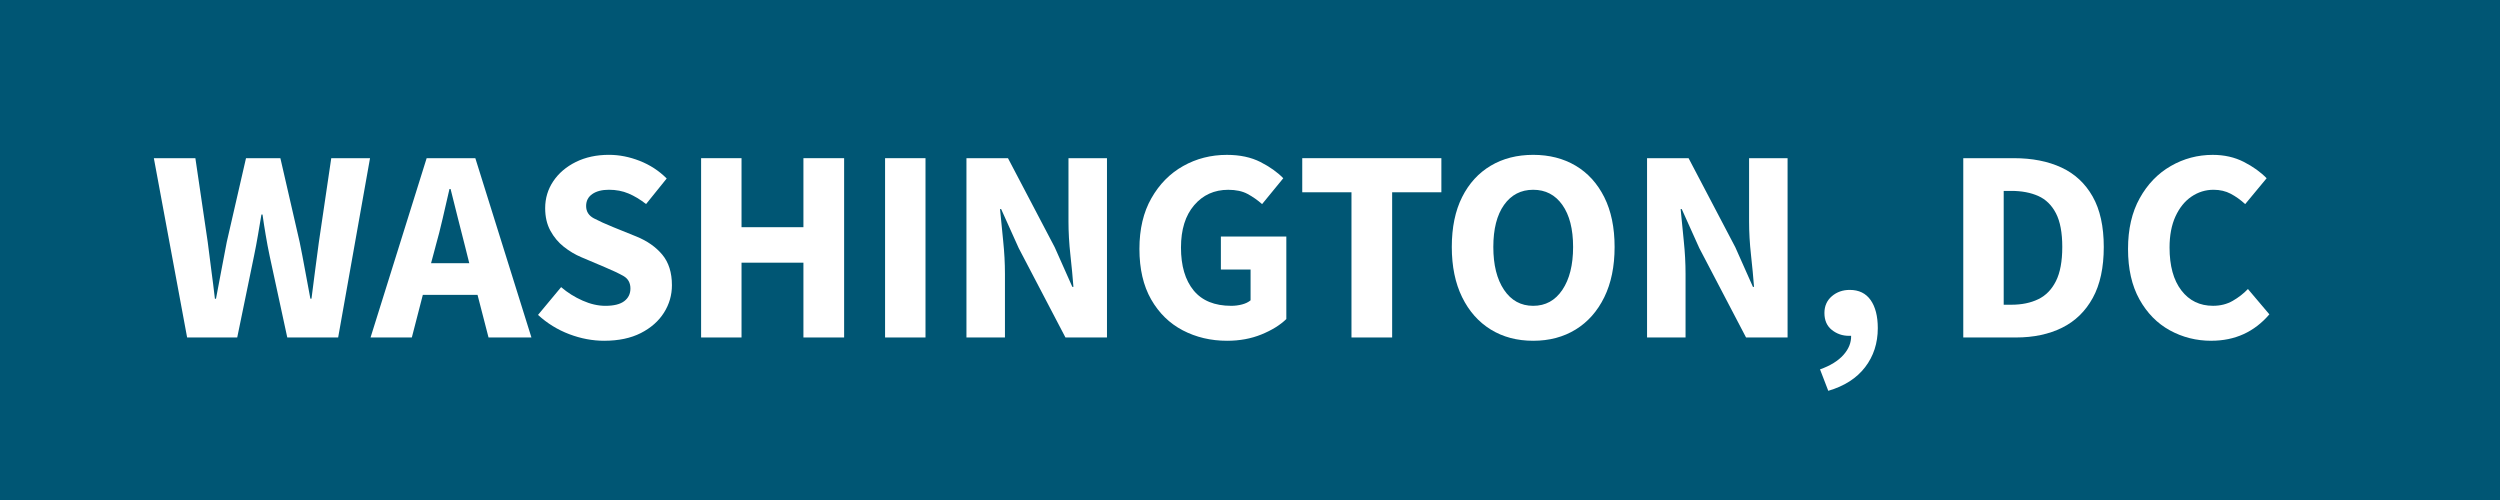
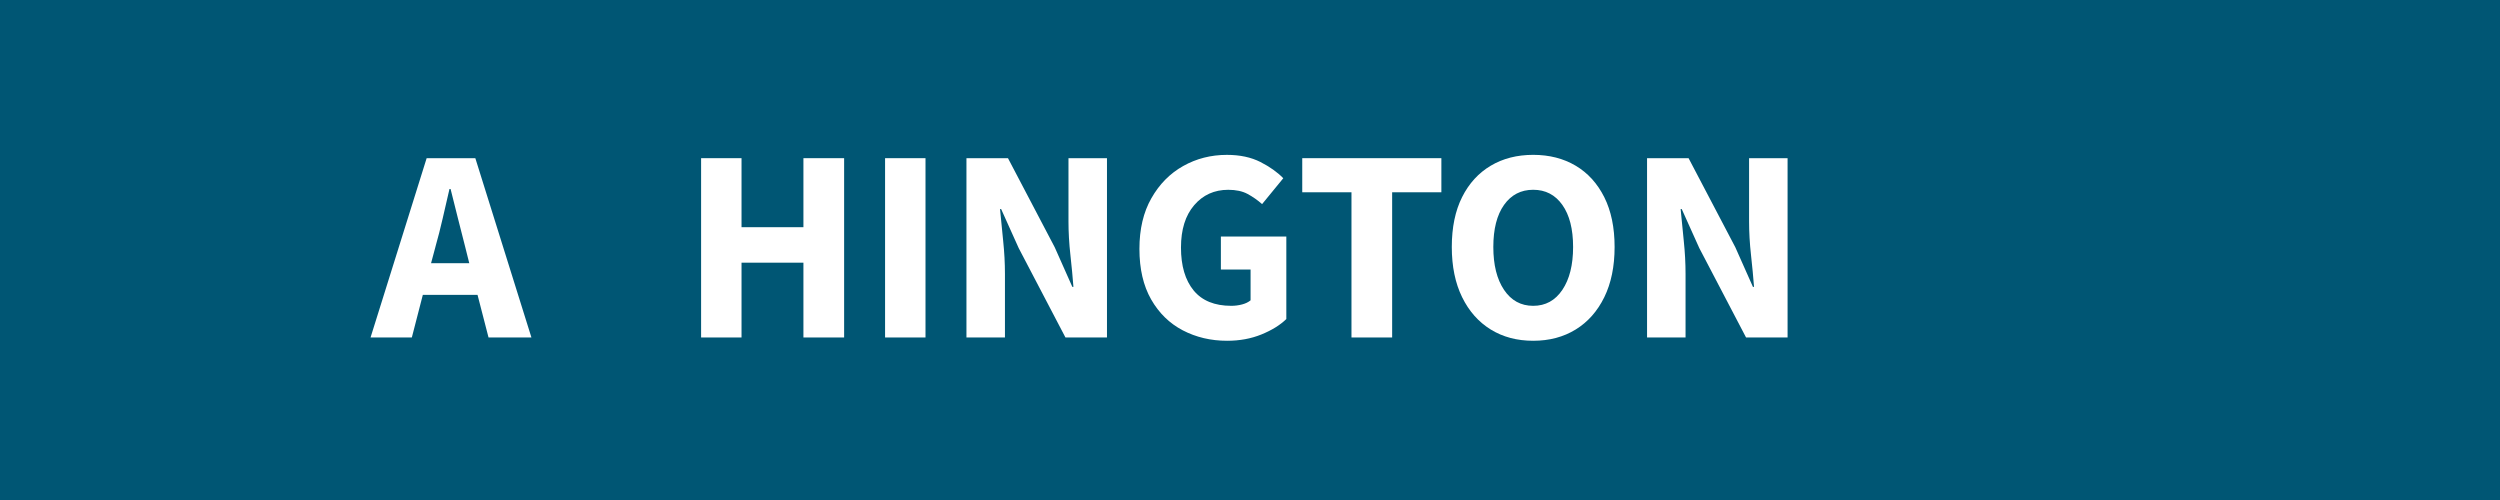
<svg xmlns="http://www.w3.org/2000/svg" id="Layer_1" width="100" height="20" version="1.1" viewBox="0 0 100 20">
  <rect width="100" height="20" fill="#005674" />
  <g>
-     <path d="M7.485,13.499l-1.331-7.172h1.661l.494,3.355c.044.374.092.75.144,1.127.051.378.099.757.143,1.139h.044c.073-.382.146-.761.215-1.139.069-.377.142-.753.215-1.127l.77-3.355h1.375l.771,3.355c.073.359.145.729.214,1.111.07.381.142.767.215,1.155h.044c.051-.389.101-.772.148-1.15s.097-.75.148-1.116l.495-3.355h1.551l-1.275,7.172h-2.035l-.704-3.256c-.059-.279-.112-.559-.159-.842-.048-.282-.091-.555-.127-.819h-.044c-.044.264-.09.537-.138.819-.048.283-.101.563-.159.842l-.671,3.256h-2.002Z" fill="#fff" />
    <path d="M14.822,13.499l2.244-7.172h1.947l2.244,7.172h-1.716l-.44-1.705h-2.188l-.44,1.705h-1.65ZM17.419,9.869l-.177.66h1.529l-.165-.66c-.095-.359-.192-.741-.291-1.144-.1-.403-.196-.792-.292-1.166h-.044c-.088.381-.178.772-.27,1.171-.092.4-.188.779-.291,1.139Z" fill="#fff" />
-     <path d="M24.172,13.631c-.47,0-.938-.088-1.402-.264-.466-.177-.882-.433-1.249-.771l.924-1.111c.257.221.543.4.858.539.315.14.619.209.913.209.337,0,.589-.062.754-.187.164-.125.247-.293.247-.506,0-.228-.094-.395-.28-.501-.188-.106-.438-.225-.754-.357l-.935-.396c-.242-.103-.474-.24-.693-.413s-.399-.387-.539-.644c-.14-.256-.209-.557-.209-.902,0-.396.108-.755.324-1.078.217-.323.518-.579.902-.77.385-.19.827-.286,1.325-.286.411,0,.821.081,1.232.242.41.162.77.396,1.078.704l-.825,1.023c-.234-.183-.47-.325-.704-.423-.234-.099-.495-.149-.781-.149-.278,0-.5.057-.665.171s-.248.273-.248.479c0,.22.104.385.313.495.209.11.468.228.776.352l.924.374c.433.176.777.418,1.034.726.256.308.385.715.385,1.221,0,.396-.106.763-.319,1.1s-.521.608-.924.814c-.403.205-.891.308-1.463.308Z" fill="#fff" />
    <path d="M28.044,13.499v-7.172h1.617v2.761h2.476v-2.761h1.628v7.172h-1.628v-2.992h-2.476v2.992h-1.617Z" fill="#fff" />
    <path d="M35.403,13.499v-7.172h1.617v7.172h-1.617Z" fill="#fff" />
    <path d="M38.658,13.499v-7.172h1.661l1.87,3.564.704,1.583h.044c-.029-.381-.069-.806-.121-1.275s-.077-.917-.077-1.342v-2.53h1.54v7.172h-1.661l-1.87-3.575-.703-1.562h-.044c.036.396.078.822.126,1.276s.071.895.071,1.32v2.541h-1.54Z" fill="#fff" />
    <path d="M49.086,13.631c-.652,0-1.244-.14-1.776-.418-.531-.278-.953-.691-1.265-1.237-.312-.547-.468-1.219-.468-2.019,0-.792.159-1.469.479-2.029.319-.561.742-.99,1.271-1.287s1.111-.446,1.749-.446c.521,0,.968.096,1.342.286.374.191.679.407.913.649l-.847,1.034c-.184-.161-.378-.297-.583-.407-.205-.11-.462-.165-.771-.165-.557,0-1.012.206-1.363.616-.353.411-.528.976-.528,1.694,0,.733.169,1.305.506,1.716.337.41.84.615,1.507.615.146,0,.29-.018.43-.055.139-.036.253-.092.341-.165v-1.231h-1.188v-1.32h2.618v3.3c-.249.242-.581.447-.995.616-.415.169-.871.253-1.37.253Z" fill="#fff" />
    <path d="M54.059,13.499v-5.808h-1.969v-1.364h5.565v1.364h-1.969v5.808h-1.628Z" fill="#fff" />
    <path d="M61.328,13.631c-.646,0-1.212-.15-1.699-.451s-.869-.731-1.144-1.292c-.275-.562-.413-1.23-.413-2.008,0-.785.138-1.45.413-1.997.274-.546.656-.964,1.144-1.254.487-.29,1.054-.435,1.699-.435s1.212.145,1.7.435c.487.29.868.709,1.144,1.26.275.55.412,1.214.412,1.991s-.137,1.446-.412,2.008c-.275.561-.656.991-1.144,1.292-.488.301-1.055.451-1.7.451ZM61.328,12.233c.491,0,.88-.212,1.166-.638.286-.425.43-.997.43-1.716s-.144-1.279-.43-1.683-.675-.605-1.166-.605-.88.202-1.166.605-.429.964-.429,1.683.143,1.291.429,1.716c.286.426.675.638,1.166.638Z" fill="#fff" />
    <path d="M65.882,13.499v-7.172h1.661l1.87,3.564.704,1.583h.044c-.029-.381-.069-.806-.121-1.275s-.077-.917-.077-1.342v-2.53h1.54v7.172h-1.661l-1.87-3.575-.703-1.562h-.044c.036.396.078.822.126,1.276s.071.895.071,1.32v2.541h-1.54Z" fill="#fff" />
-     <path d="M73.131,15.633l-.33-.858c.411-.146.723-.339.936-.577.212-.238.314-.493.308-.765h-.088c-.257,0-.484-.078-.683-.236-.197-.157-.297-.383-.297-.677,0-.278.1-.502.297-.671.198-.169.437-.253.716-.253.366,0,.645.136.836.407.19.271.286.646.286,1.122,0,.601-.169,1.122-.507,1.562-.337.44-.828.756-1.474.946Z" fill="#fff" />
-     <path d="M78.531,13.499v-7.172h2.024c.733,0,1.367.125,1.903.374.535.249.951.636,1.248,1.16.297.524.445,1.197.445,2.019s-.146,1.5-.439,2.035c-.294.535-.702.933-1.227,1.193s-1.139.391-1.843.391h-2.112ZM80.148,12.189h.309c.41,0,.768-.073,1.072-.22.304-.146.54-.389.709-.726.169-.337.253-.792.253-1.364s-.084-1.021-.253-1.347-.405-.558-.709-.693c-.305-.135-.662-.203-1.072-.203h-.309v4.553Z" fill="#fff" />
-     <path d="M88.454,13.631c-.602,0-1.155-.14-1.661-.418s-.911-.691-1.215-1.237c-.305-.547-.457-1.219-.457-2.019,0-.792.156-1.469.468-2.029.312-.561.726-.99,1.243-1.287.517-.297,1.076-.446,1.677-.446.463,0,.877.094,1.243.281.367.187.671.405.913.654l-.857,1.034c-.184-.168-.376-.306-.578-.413-.201-.106-.431-.16-.688-.16-.322,0-.617.092-.886.275-.268.183-.479.447-.638.792-.157.345-.236.759-.236,1.243,0,.733.157,1.305.473,1.716.315.41.737.615,1.266.615.293,0,.556-.065.786-.197.231-.133.435-.29.61-.474l.858,1.013c-.602.703-1.375,1.056-2.321,1.056Z" fill="#fff" />
  </g>
</svg>